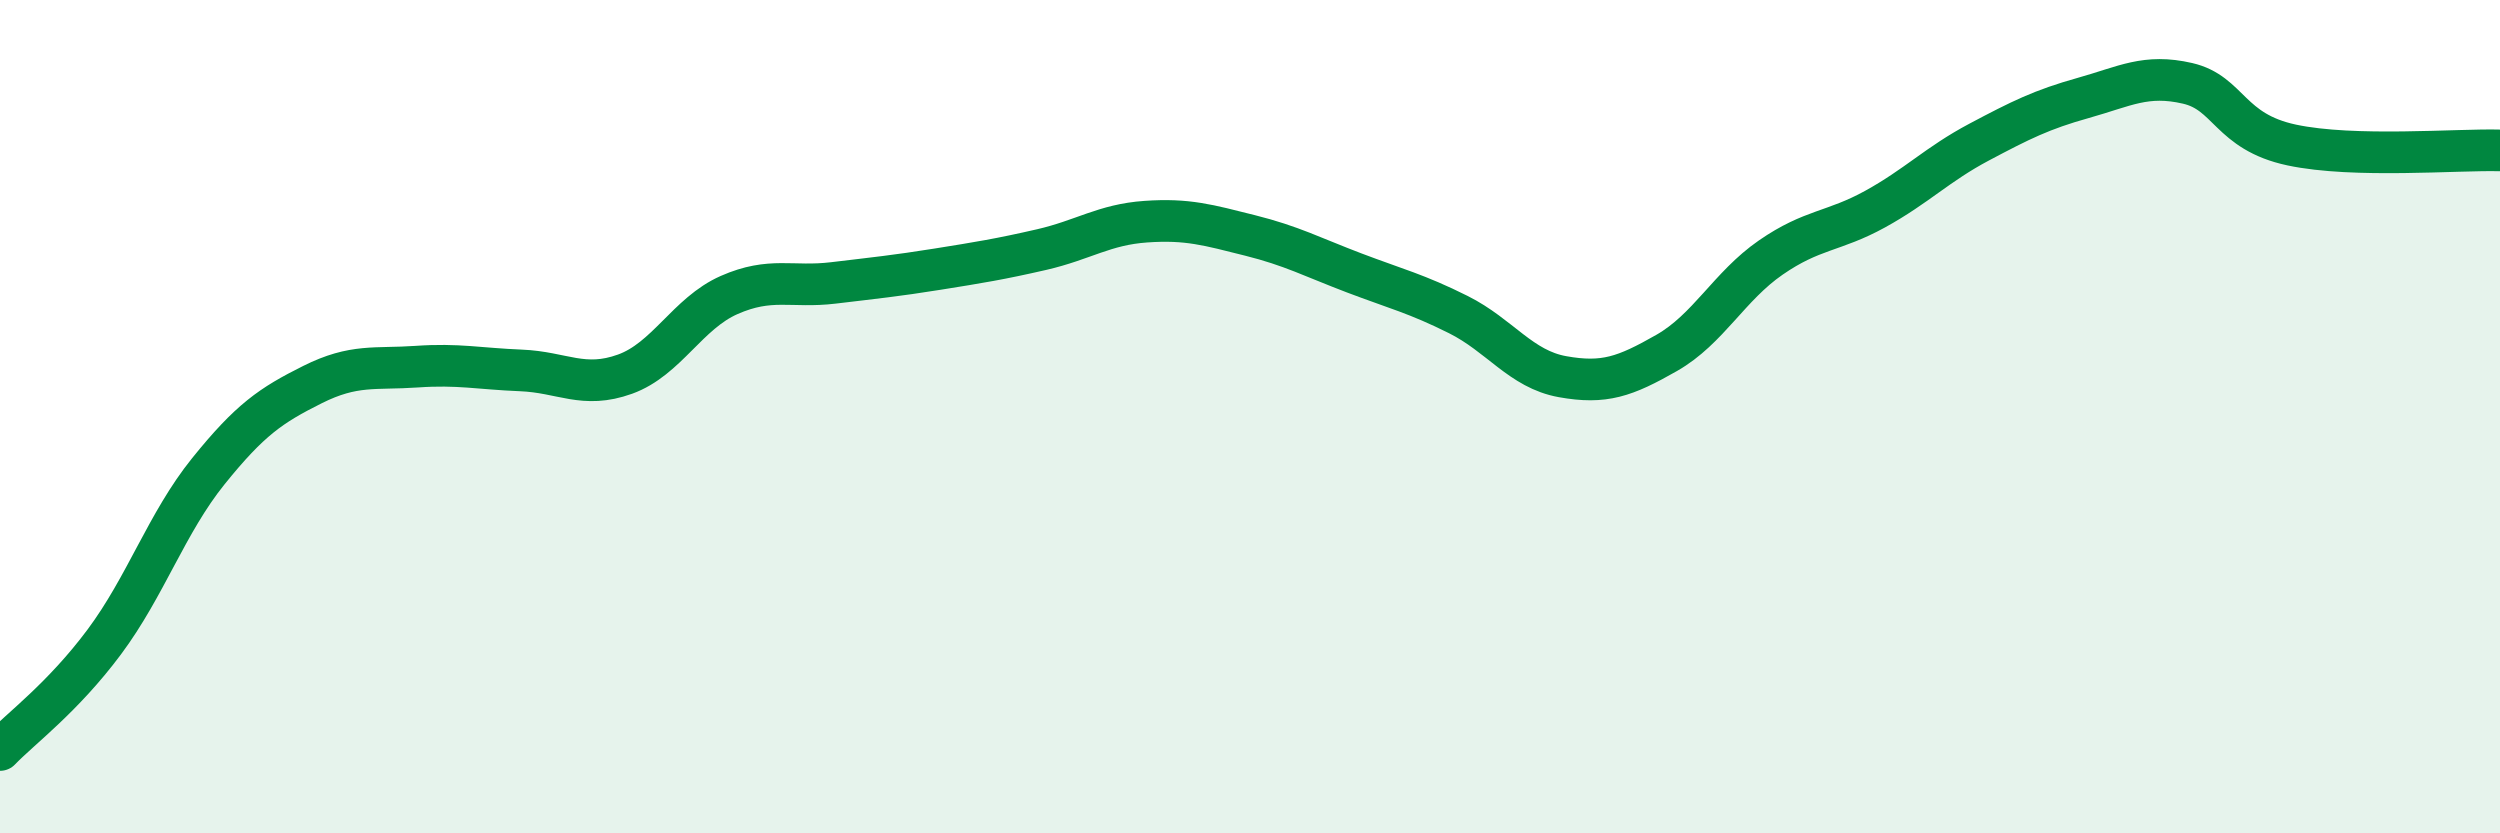
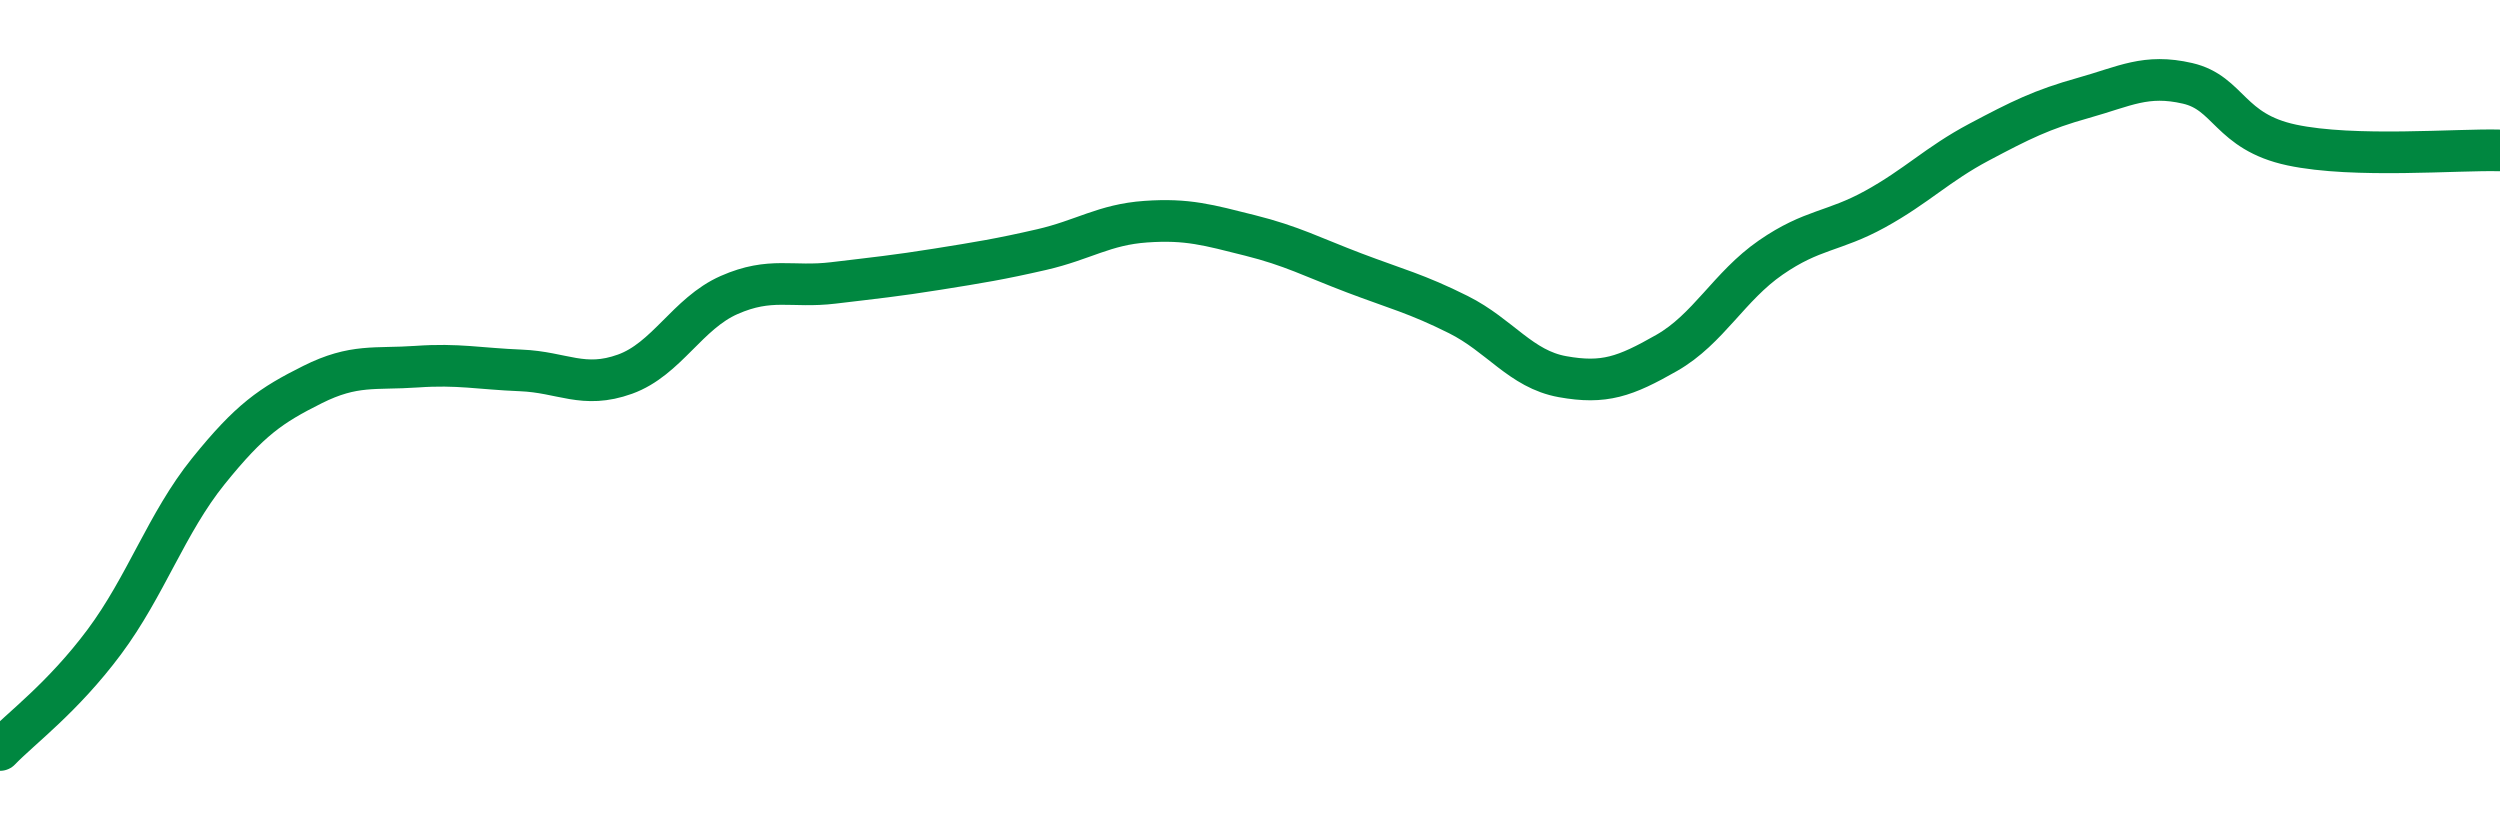
<svg xmlns="http://www.w3.org/2000/svg" width="60" height="20" viewBox="0 0 60 20">
-   <path d="M 0,18 C 0.5,17.48 1.5,16.75 2.5,15.41 C 3.5,14.07 4,12.55 5,11.31 C 6,10.07 6.5,9.73 7.5,9.23 C 8.5,8.73 9,8.87 10,8.8 C 11,8.73 11.5,8.85 12.5,8.89 C 13.5,8.93 14,9.34 15,8.98 C 16,8.62 16.5,7.52 17.5,7.08 C 18.5,6.64 19,6.91 20,6.79 C 21,6.67 21.5,6.62 22.5,6.46 C 23.5,6.3 24,6.22 25,5.99 C 26,5.76 26.5,5.39 27.5,5.32 C 28.5,5.25 29,5.4 30,5.65 C 31,5.9 31.5,6.17 32.5,6.55 C 33.5,6.93 34,7.05 35,7.55 C 36,8.05 36.5,8.86 37.5,9.04 C 38.5,9.22 39,9.04 40,8.47 C 41,7.9 41.5,6.87 42.5,6.18 C 43.5,5.49 44,5.57 45,5.02 C 46,4.47 46.5,3.94 47.5,3.41 C 48.5,2.88 49,2.63 50,2.35 C 51,2.07 51.5,1.77 52.5,2 C 53.5,2.23 53.5,3.16 55,3.48 C 56.5,3.8 59,3.58 60,3.61L60 20L0 20Z" fill="#008740" opacity="0.1" stroke-linecap="round" stroke-linejoin="round" />
  <path d="M 0,18 C 0.5,17.48 1.5,16.75 2.5,15.41 C 3.5,14.07 4,12.55 5,11.31 C 6,10.07 6.5,9.73 7.5,9.23 C 8.5,8.73 9,8.87 10,8.8 C 11,8.73 11.5,8.85 12.5,8.89 C 13.5,8.93 14,9.34 15,8.98 C 16,8.62 16.5,7.52 17.5,7.08 C 18.5,6.64 19,6.91 20,6.79 C 21,6.67 21.5,6.62 22.5,6.46 C 23.5,6.3 24,6.22 25,5.99 C 26,5.76 26.5,5.39 27.5,5.32 C 28.5,5.25 29,5.4 30,5.65 C 31,5.9 31.5,6.17 32.5,6.55 C 33.5,6.93 34,7.05 35,7.55 C 36,8.05 36.5,8.86 37.5,9.04 C 38.5,9.22 39,9.04 40,8.47 C 41,7.9 41.5,6.87 42.5,6.18 C 43.5,5.49 44,5.57 45,5.02 C 46,4.47 46.5,3.94 47.5,3.41 C 48.5,2.88 49,2.63 50,2.35 C 51,2.07 51.5,1.77 52.5,2 C 53.5,2.23 53.5,3.16 55,3.48 C 56.5,3.8 59,3.58 60,3.61" stroke="#008740" stroke-width="1" fill="none" stroke-linecap="round" stroke-linejoin="round" />
</svg>